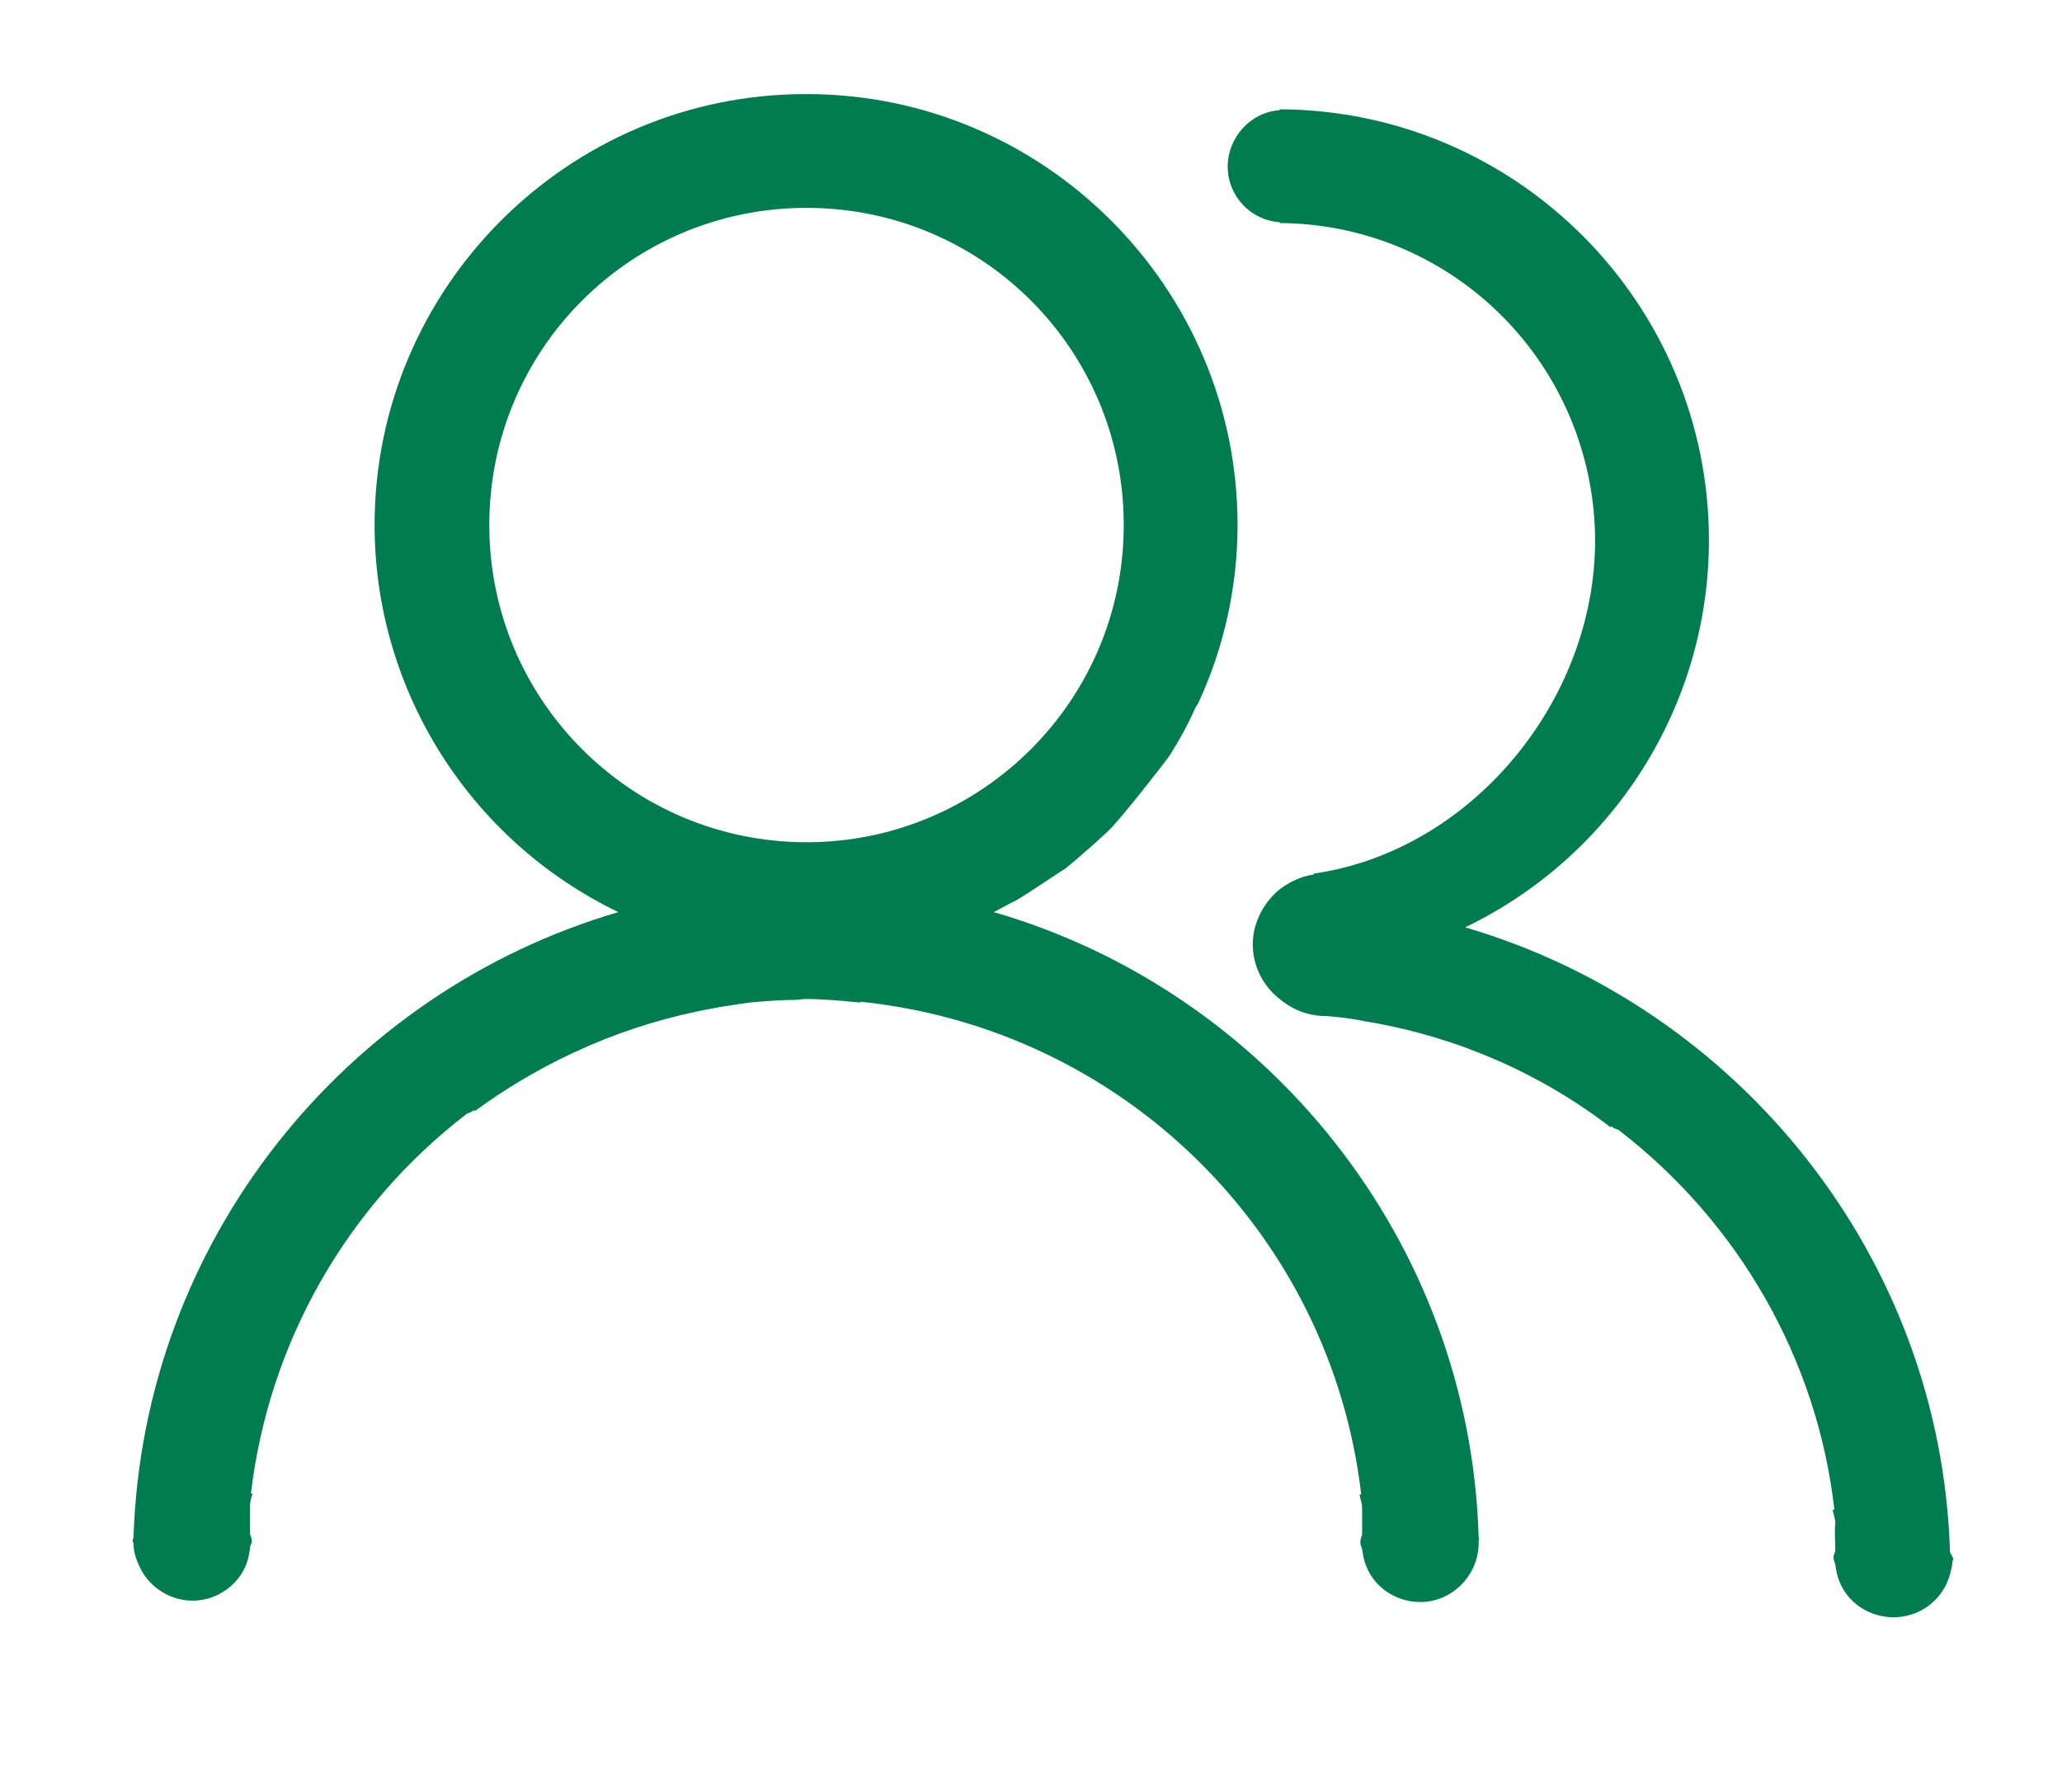
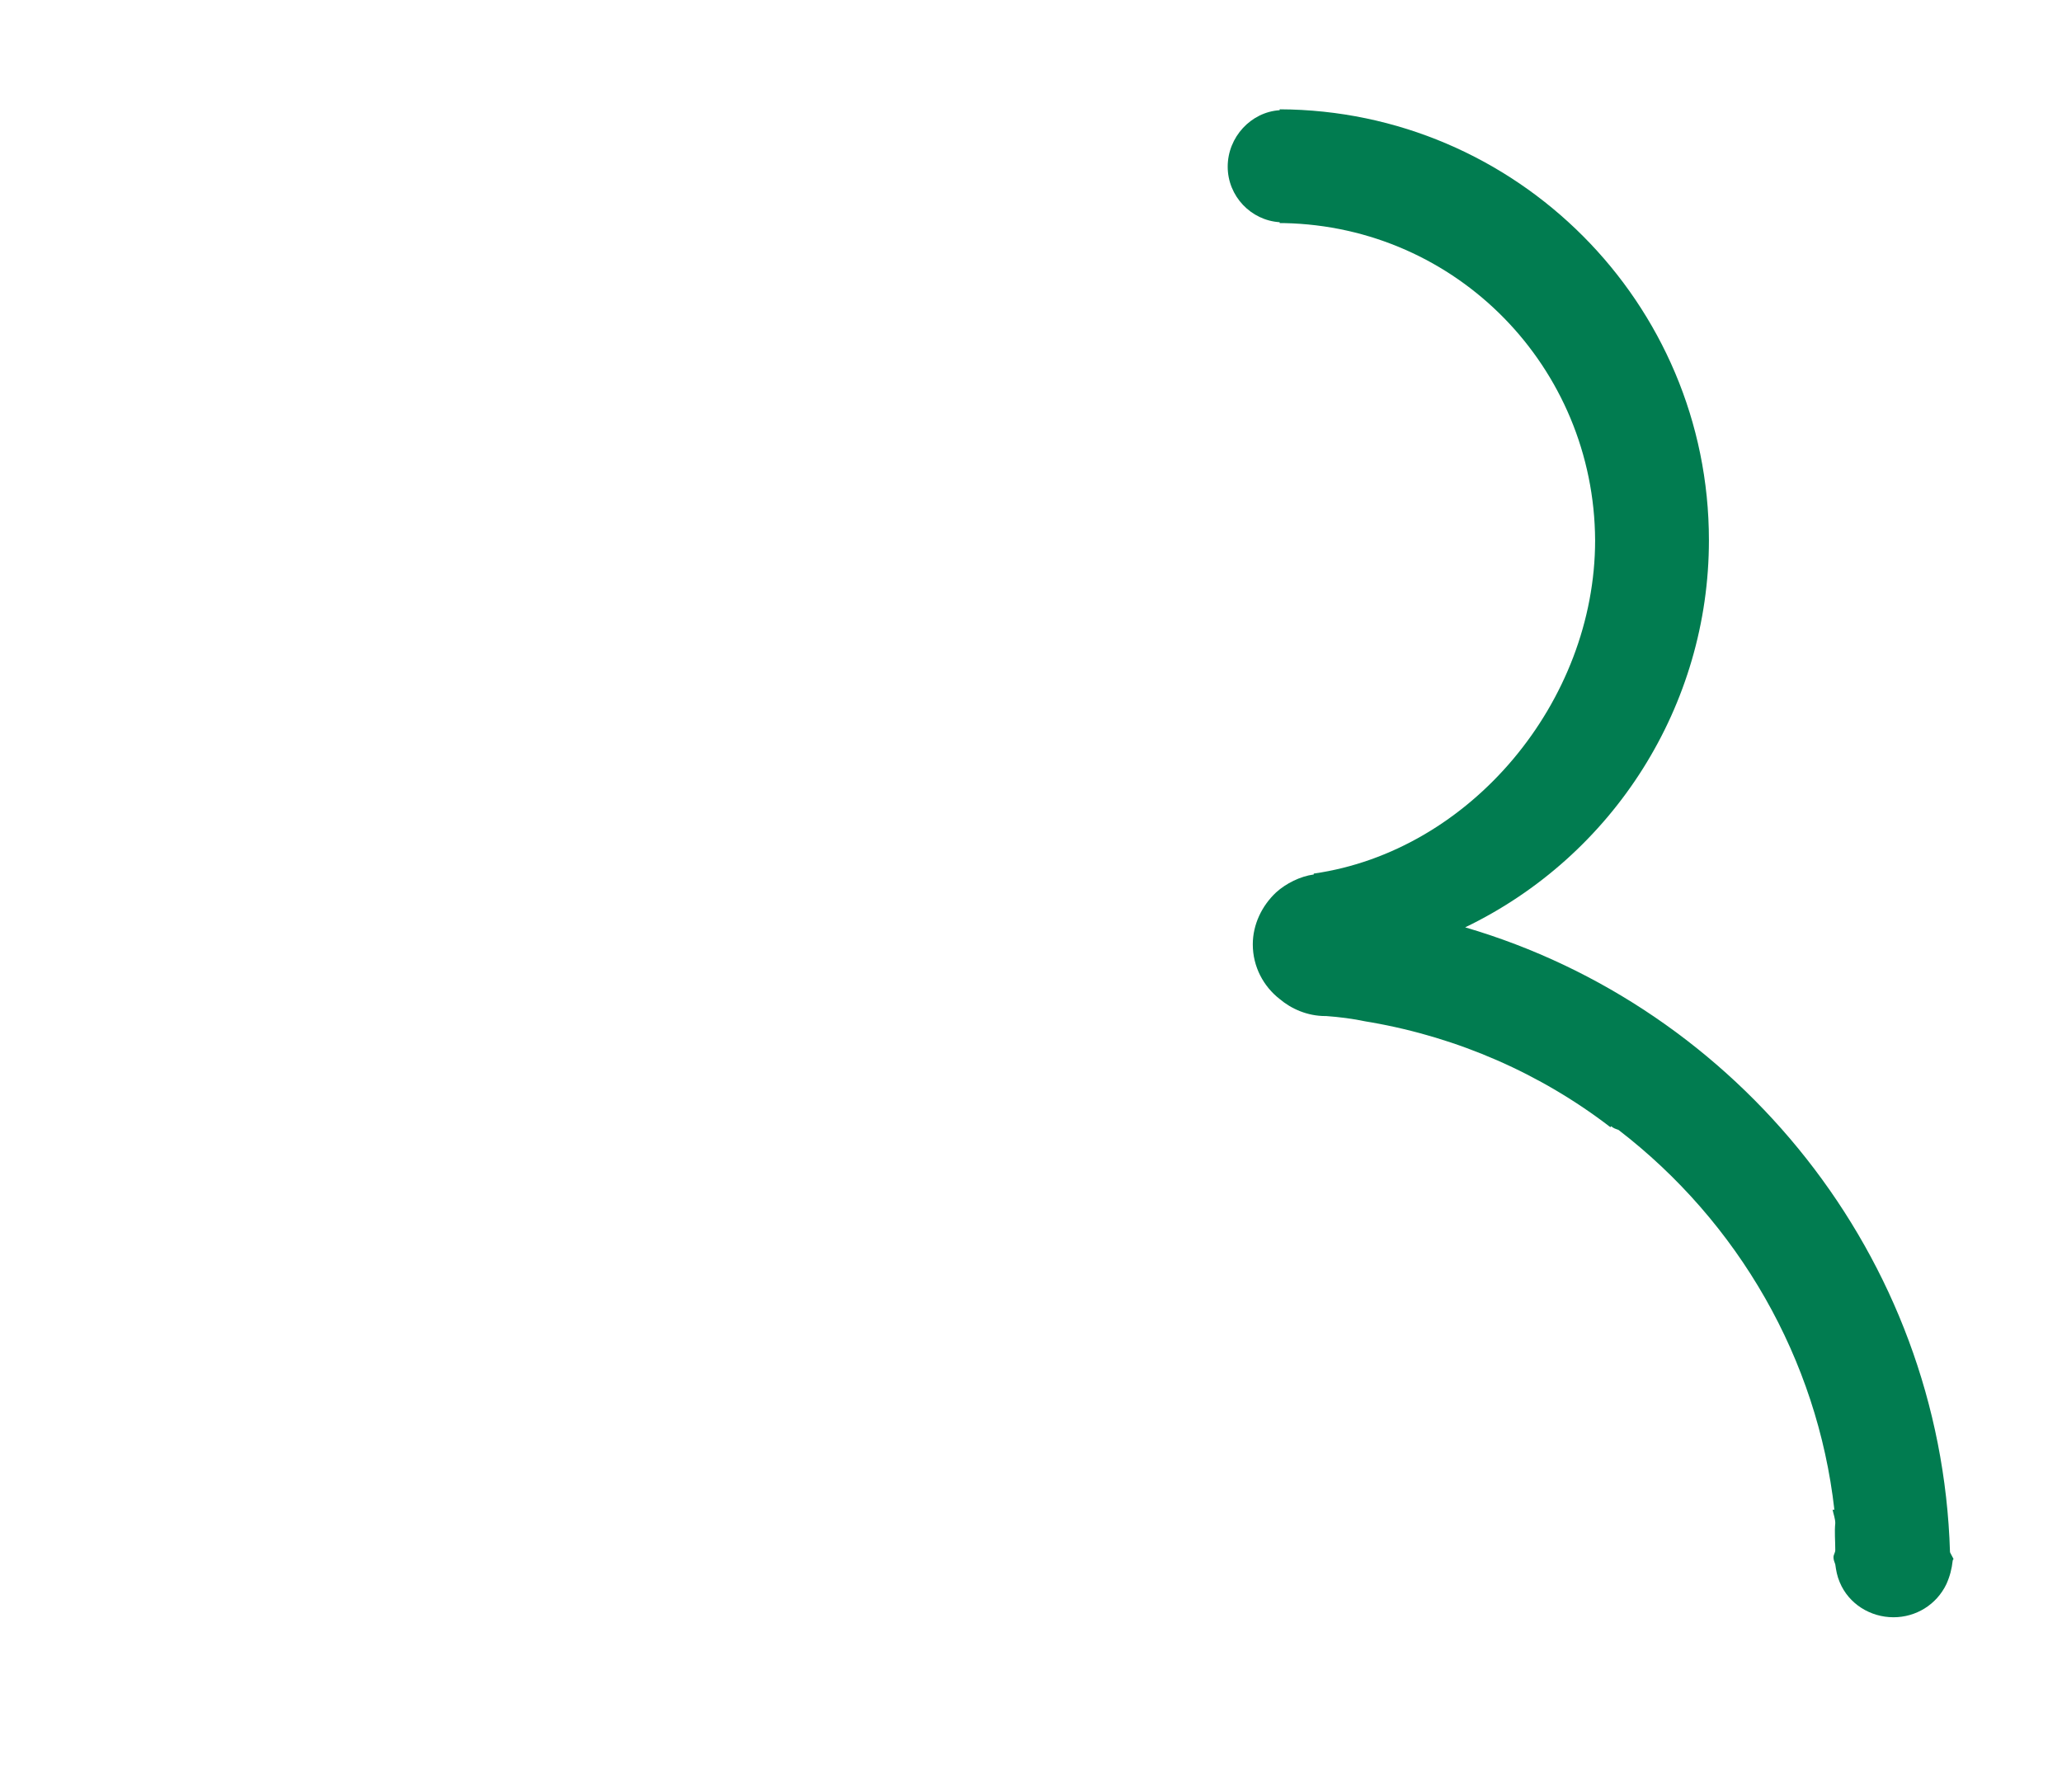
<svg xmlns="http://www.w3.org/2000/svg" version="1.1" id="图层_1" x="0px" y="0px" viewBox="0 0 230.1 200" style="enable-background:new 0 0 230.1 200;" xml:space="preserve">
  <style type="text/css">
	.st0{fill:#017C50;}
</style>
-   <path class="st0" d="M165,171.5c-1-33.1-23.7-60.9-54.1-69.7c0.6-0.3,2-1.1,2.3-1.2c1.6-0.9,5.2-3.4,5.6-3.6c1.3-1,4.9-4.2,5.3-4.7  c1-1,6-7.3,6.5-8.1c1-1.6,1.9-3.2,2.7-5c0.1-0.3,0.3-0.5,0.4-0.7c2.9-6.2,4.4-13.1,4.4-19.9c0-26.5-21.6-48.1-48.1-48.1h-0.1  c-26.5,0-48.1,21.6-48.1,48.1c0,18.4,10.6,35.2,27.2,43.2c-30.4,8.9-53,36.6-54.1,69.7c0,0.2-0.1,0.3-0.1,0.5c0,0.1,0.1,0.2,0.1,0.3  c0,0.9,0.3,1.8,0.7,2.6c1.5,3.2,5.4,4.7,8.7,3.1c1.4-0.7,2.5-1.8,3.1-3.2c0.3-0.7,0.4-1.3,0.5-2c0-0.3,0.2-0.5,0.2-0.8  c0-0.3-0.1-0.5-0.2-0.8v-3c0-0.6,0.1-1,0.3-1.5H28c2-16.9,10.7-32.1,24.1-42.4c0.3-0.1,0.5-0.2,0.8-0.4l0.1,0.1  c7.9-5.8,17.1-9.8,26.8-11.5l0.5-0.1c1.4-0.2,2.9-0.5,4.4-0.6c1.3-0.1,2.6-0.2,3.9-0.2c0.5,0,0.9-0.1,1.3-0.1c2.1,0,4.1,0.2,6.1,0.4  v-0.1c29.2,3,52.5,25.8,55.9,55h-0.2c0.1,0.5,0.3,1,0.3,1.5v3c-0.1,0.3-0.2,0.5-0.2,0.8s0.1,0.5,0.2,0.8c0.1,0.7,0.2,1.3,0.5,2  c1,2.4,3.4,3.9,6,3.9c3.5,0,6.4-2.9,6.5-6.4V172C165.1,171.8,165,171.7,165,171.5 M54.6,58.6C54.6,39,70.4,23.2,90,23.2  s35.4,15.8,35.4,35.4S109.5,94,90,94S54.6,78.2,54.6,58.6" />
  <path class="st0" d="M217.6,173.2c-1-33-23.7-60.8-54.1-69.7c16.6-8,27.2-24.8,27.2-43.2c0-26.5-21.5-48-47.9-48.1v0.1  c-3.2,0.2-5.8,3-5.8,6.3s2.6,6,5.8,6.2v0.1h0.5c19.3,0.4,34.6,16.1,34.7,35.4c0,18-13.9,34.7-31.4,37.2v0.1c-1.5,0.2-3.1,1-4.2,2  c-1.6,1.5-2.6,3.6-2.6,5.8c0,2.5,1.2,4.7,3,6.1c1.3,1.1,3.1,1.9,5.1,1.9h0.1c1.4,0.1,3,0.3,4.4,0.6l0.6,0.1  c9.7,1.7,18.9,5.7,26.7,11.7l0.1-0.1c0.2,0.2,0.5,0.3,0.8,0.4c13.4,10.3,22.2,25.6,24.1,42.4h-0.2c0.1,0.5,0.3,1,0.3,1.5  c-0.1,1,0,1.9,0,3c0,0.3-0.2,0.5-0.2,0.8c0,0.3,0.1,0.5,0.2,0.8c0.1,0.7,0.2,1.3,0.5,2c1,2.4,3.4,3.9,6,3.9c2.5,0,4.8-1.4,5.9-3.7  c0.4-0.9,0.6-1.7,0.7-2.6c0-0.1,0.1-0.2,0.1-0.2C217.7,173.4,217.6,173.3,217.6,173.2 M148.2,113.7L148.2,113.7L148.2,113.7z" />
</svg>